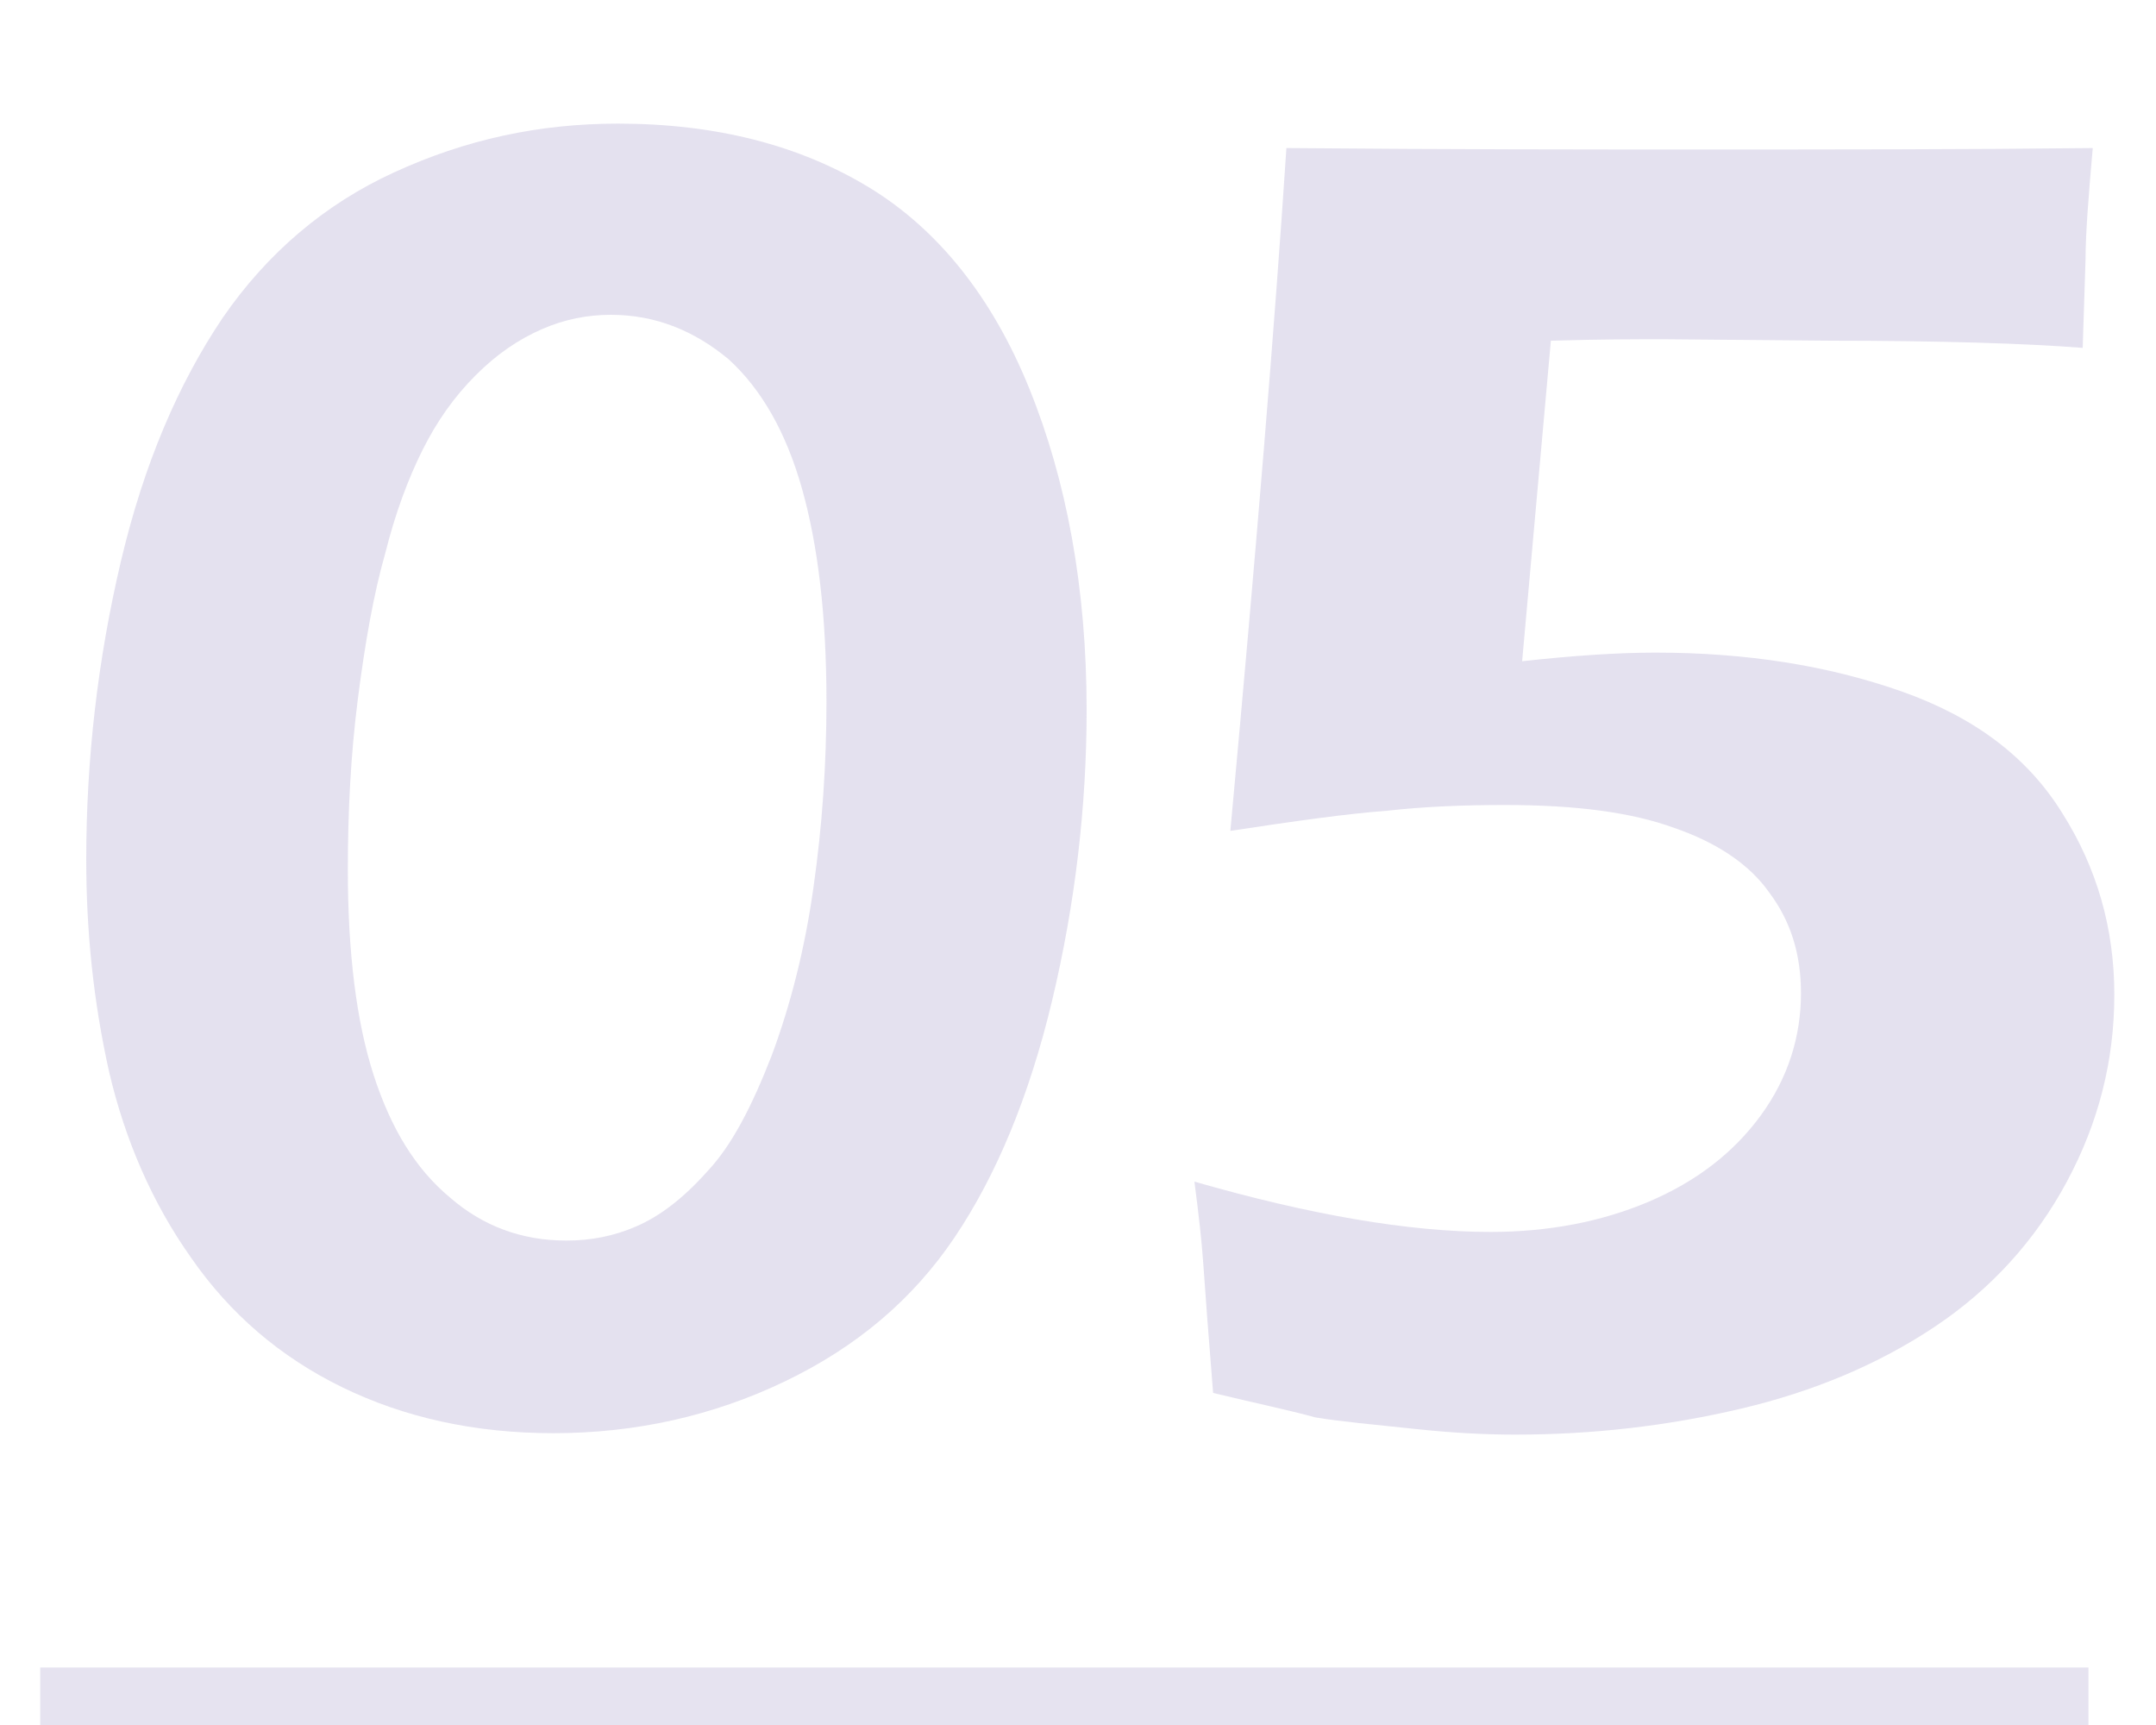
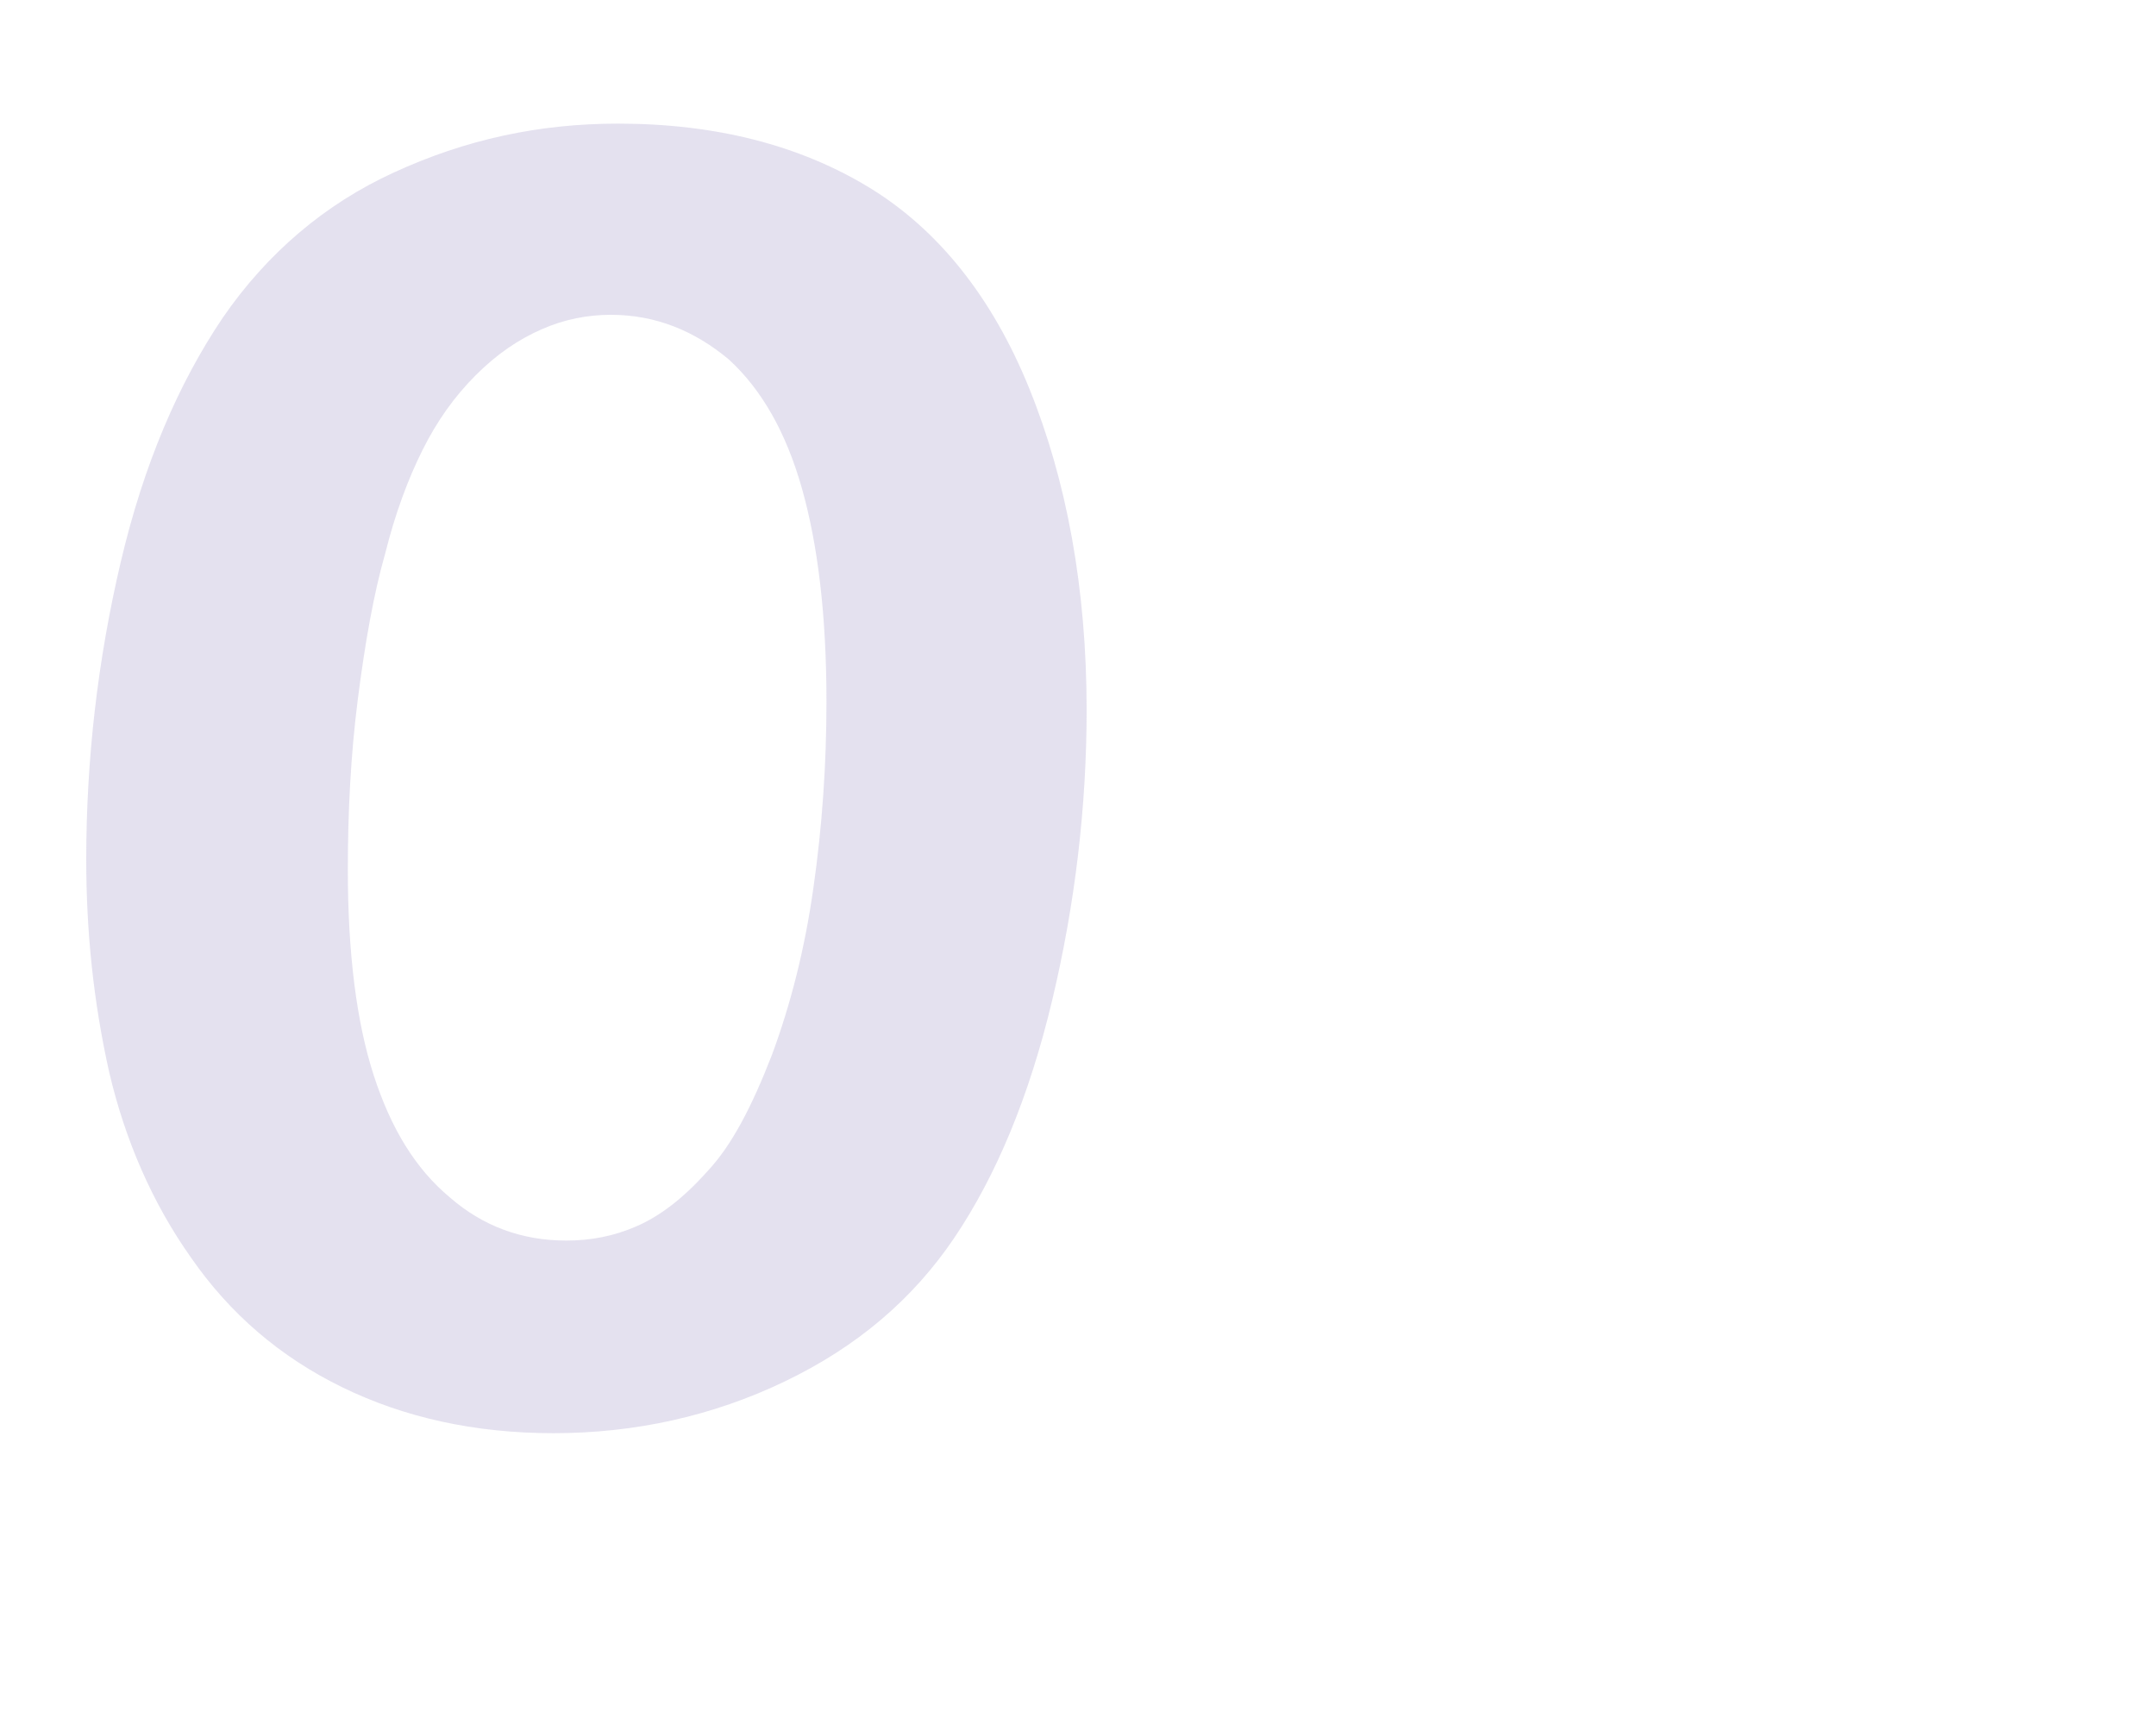
<svg xmlns="http://www.w3.org/2000/svg" width="150" height="120" viewBox="0 0 150 120">
  <style type="text/css">
	.st0{opacity:0.3;fill:#A59ACA;}
	.st1{opacity:0.28;fill:none;stroke:#A59ACA;stroke-width:8;stroke-miterlimit:10;}
</style>
  <path class="st0" d="M43,8.6c6.8,0,12.6,1.5,17.4,4.4c4.8,2.9,8.6,7.6,11.2,14s4,13.9,4,22.4c0,6.7-0.8,13.5-2.4,20.2   c-1.6,6.7-3.9,12.2-6.8,16.5c-2.9,4.3-6.8,7.6-11.8,10c-5,2.4-10.4,3.6-16.1,3.6c-5.5,0-10.4-1.1-14.7-3.2c-4.3-2.1-7.8-5.1-10.5-9   c-2.7-3.8-4.6-8.2-5.7-12.9C6.5,69.7,6,64.8,6,59.8c0-7,0.8-13.9,2.4-20.7c1.6-6.8,4-12.4,7.1-17c3.1-4.5,7.1-7.9,11.9-10.1   C32.4,9.7,37.5,8.6,43,8.6z M42.5,21.9c-1.6,0-3.2,0.3-4.8,1s-3.1,1.7-4.6,3.2c-1.5,1.5-2.7,3.2-3.7,5.2c-1,2-1.9,4.4-2.6,7.2   c-0.8,2.8-1.4,6.2-1.9,10.1s-0.7,7.9-0.7,11.9c0,5.8,0.6,10.6,1.8,14.3c1.2,3.7,2.9,6.5,5.3,8.5c2.3,2,5,3,8.1,3   c1.7,0,3.3-0.3,4.9-1c1.6-0.7,3.2-1.9,4.9-3.8c1.7-1.8,3.1-4.5,4.5-8.1c1.3-3.5,2.3-7.4,2.9-11.7c0.6-4.2,0.9-8.5,0.9-12.9   c0-6-0.6-10.9-1.7-14.8c-1.1-3.9-2.8-6.9-5.1-9C48.3,23,45.6,21.9,42.5,21.9z" />
-   <path class="st0" d="M84.4,96.9L84,91.8c-0.1-1.4-0.2-2.7-0.3-4.1c-0.1-1.4-0.3-3.2-0.6-5.5c8,2.3,14.9,3.5,20.6,3.5   c4,0,7.7-0.7,11-2.1c3.3-1.4,5.9-3.4,7.8-6c1.9-2.6,2.8-5.5,2.8-8.5c0-2.7-0.7-5-2.2-7c-1.4-2-3.7-3.5-6.6-4.5   c-3-1.1-6.9-1.6-11.8-1.6c-2.8,0-5.5,0.1-8.2,0.4c-2.7,0.2-6.3,0.7-10.9,1.4c1.8-19.5,3.1-35.3,3.9-47.5c11.5,0.1,21,0.1,28.3,0.1   c9.8,0,19.1,0,27.8-0.1c-0.3,3.4-0.5,6-0.5,7.7l-0.2,6.2c-3.8-0.3-9.8-0.5-17.8-0.5l-11.3-0.1c-1.9,0-4.5,0-7.9,0.1l-2,22.3   c3.6-0.4,6.7-0.6,9.3-0.6c6.3,0,12,0.9,17.1,2.7c5.1,1.8,8.8,4.6,11.2,8.5c2.4,3.8,3.6,8,3.6,12.6c0,4.6-1.1,8.9-3.3,13   c-2.2,4.1-5.3,7.5-9.2,10.1c-3.9,2.6-8.4,4.5-13.5,5.7c-5.1,1.2-10.3,1.8-15.7,1.8c-1.9,0-4.2-0.1-7-0.4s-5.1-0.5-6.9-0.8   C89.7,98.1,87.3,97.6,84.4,96.9z" />
-   <line class="st1" x1="2.8" y1="120" x2="145.3" y2="120" />
</svg>